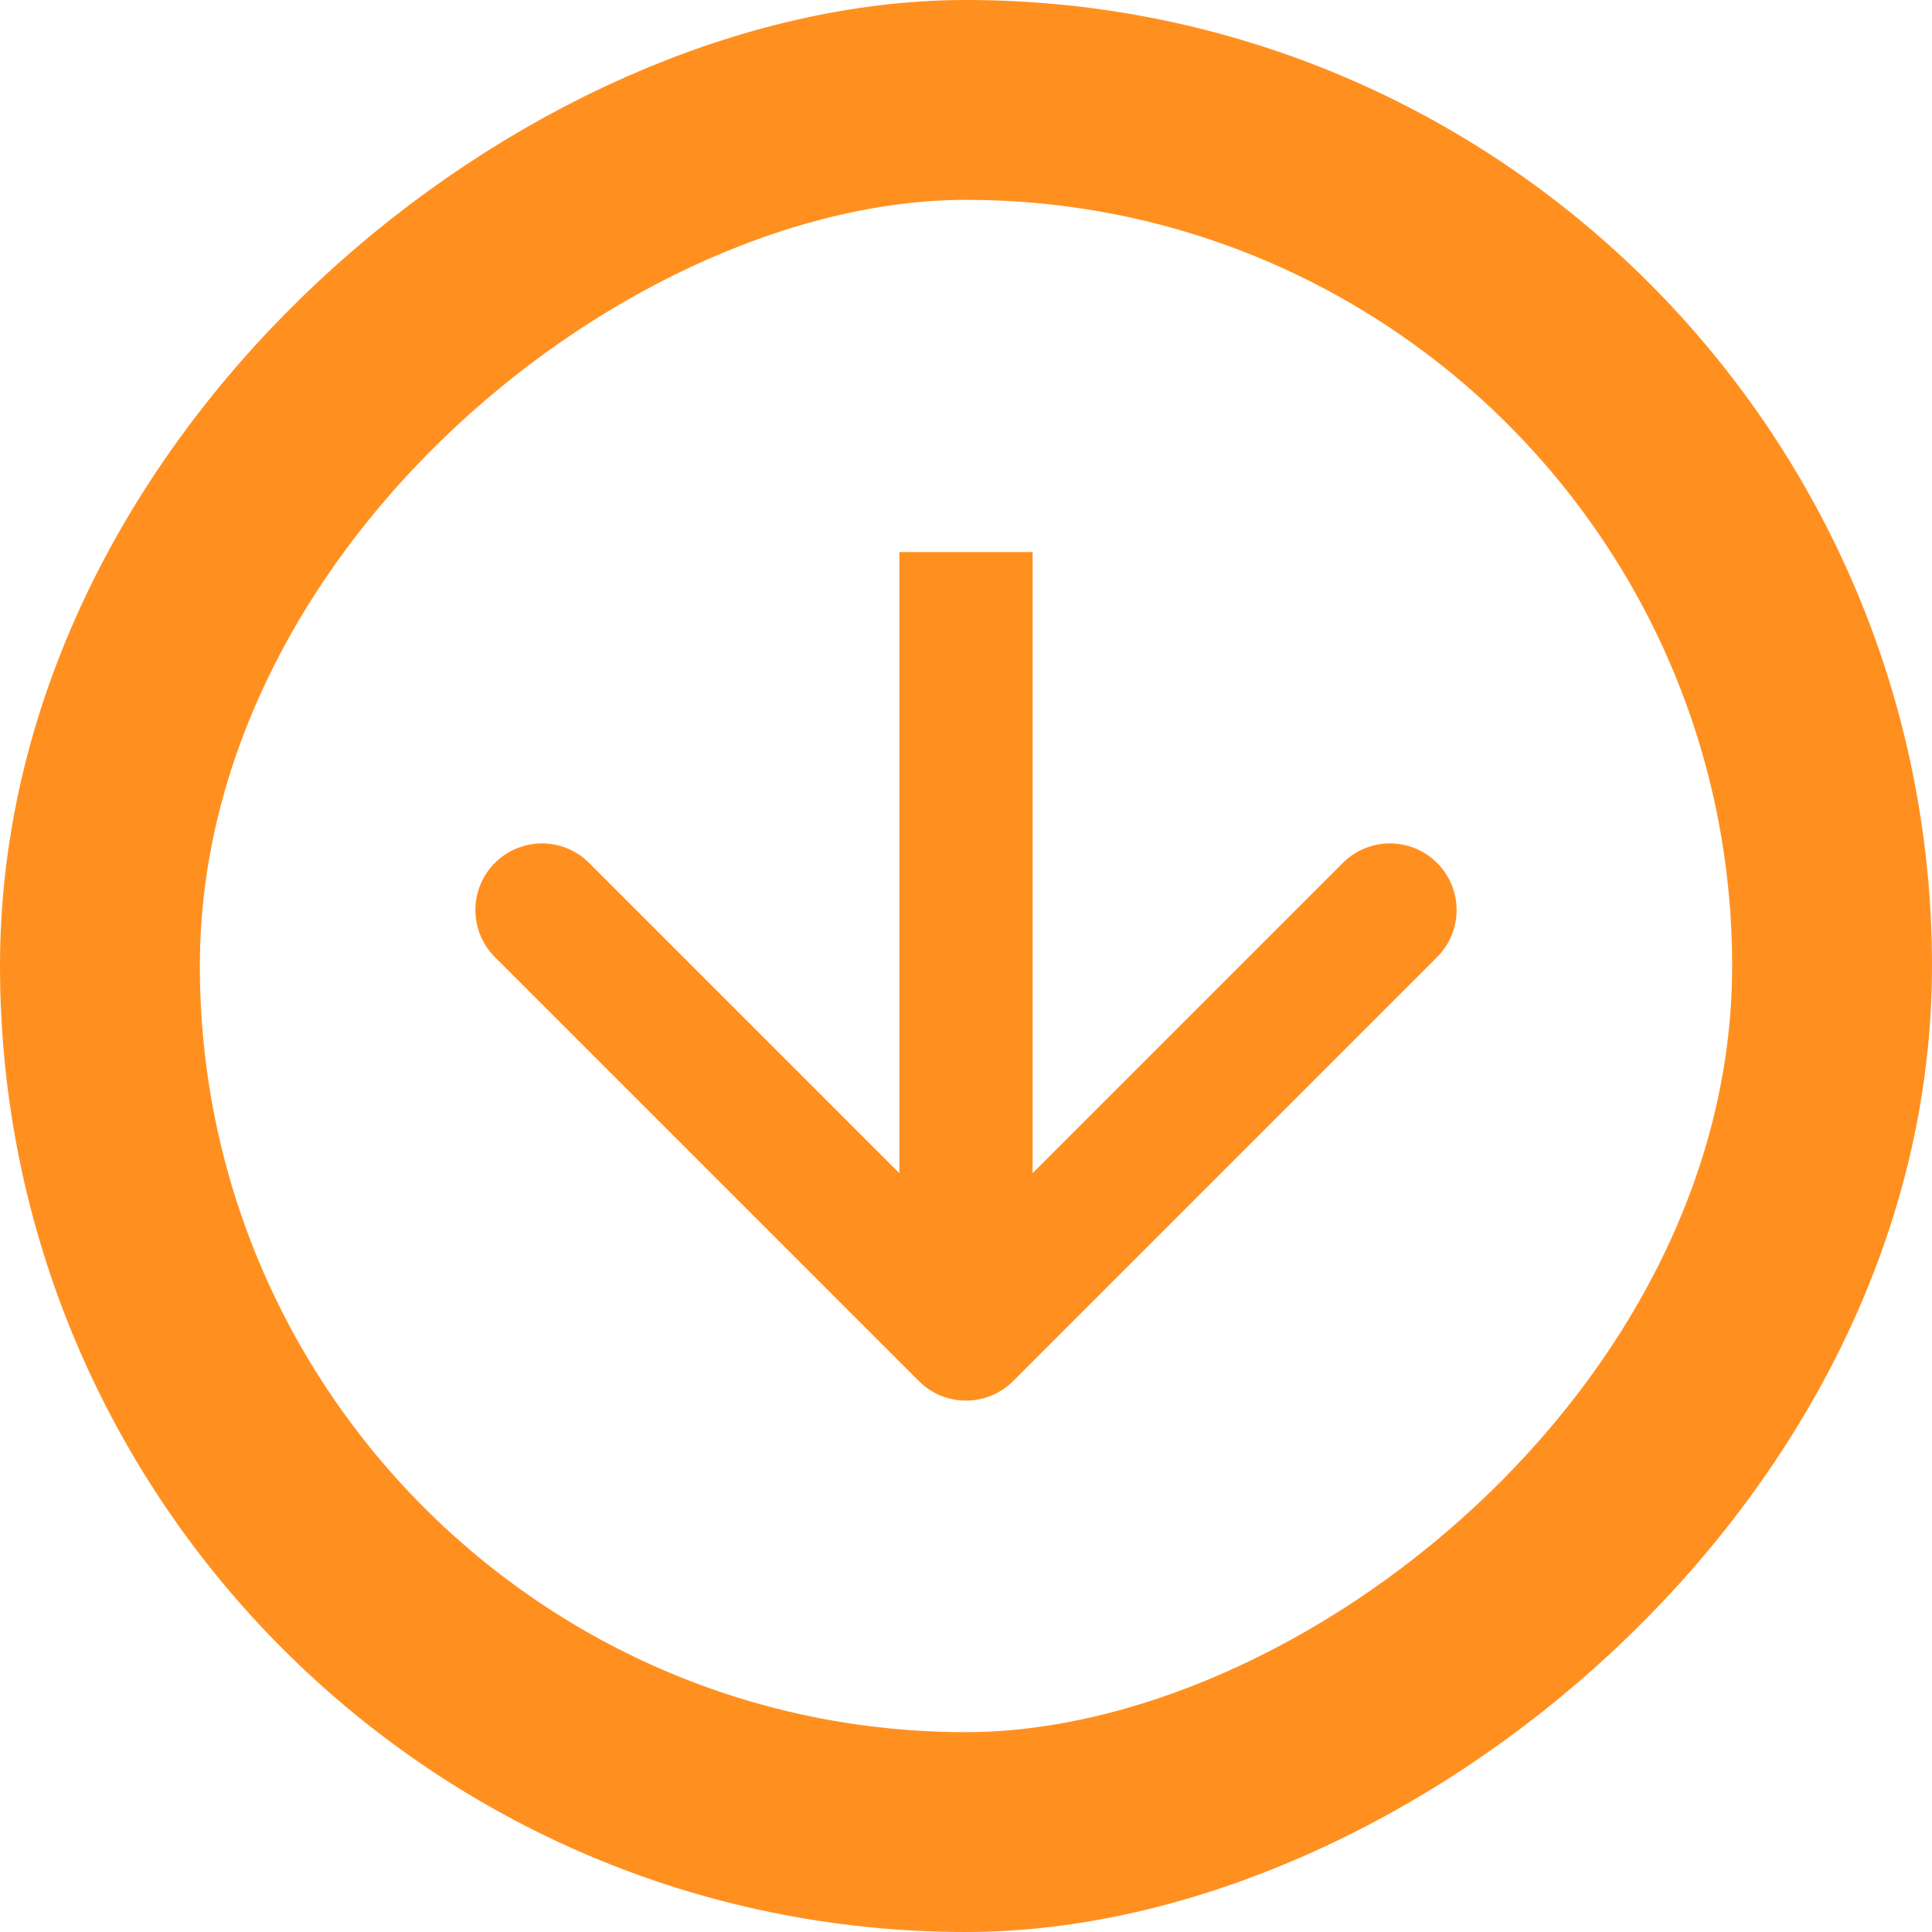
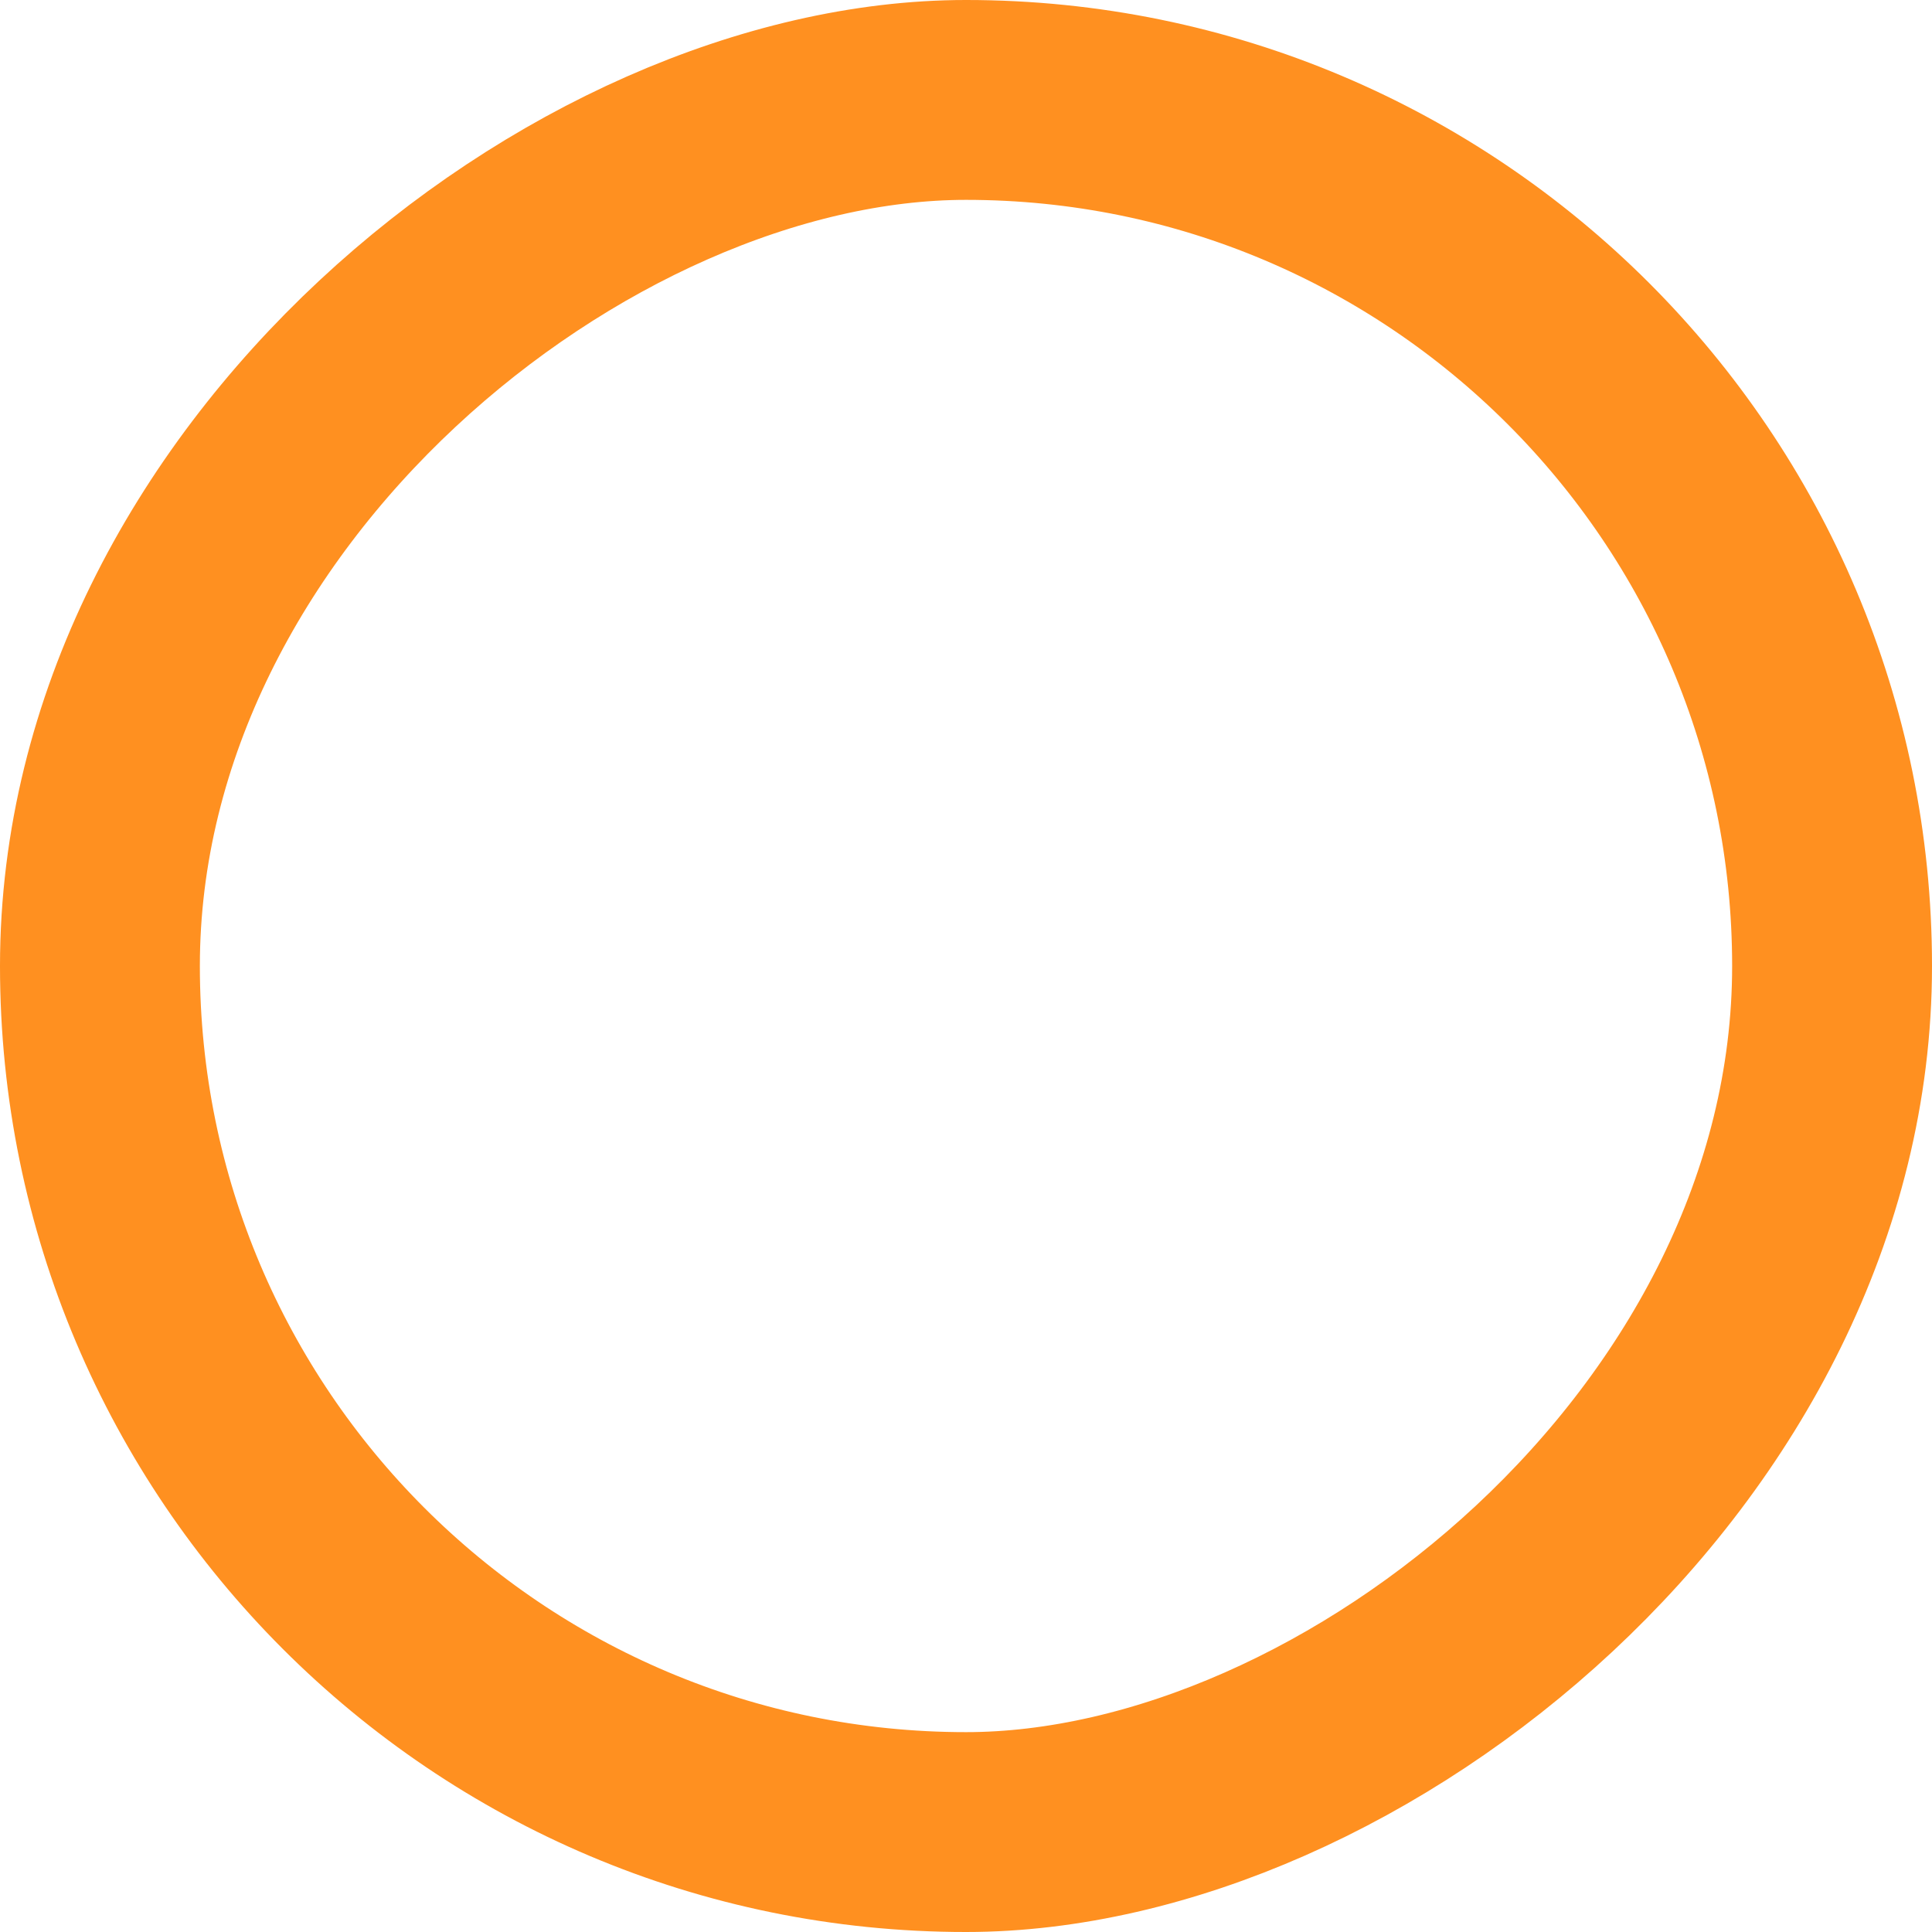
<svg xmlns="http://www.w3.org/2000/svg" width="29" height="29" viewBox="0 0 29 29" fill="none">
  <rect x="27.5" y="1.5" width="26" height="26" rx="13" transform="rotate(90 27.5 1.5)" stroke="#FF9020" stroke-width="3" />
-   <path d="M13.793 20.731C14.183 21.121 14.817 21.121 15.207 20.731L21.571 14.367C21.962 13.976 21.962 13.343 21.571 12.953C21.18 12.562 20.547 12.562 20.157 12.953L14.5 18.61L8.843 12.953C8.453 12.562 7.819 12.562 7.429 12.953C7.038 13.343 7.038 13.976 7.429 14.367L13.793 20.731ZM13.5 8.286L13.5 20.024L15.5 20.024L15.5 8.286L13.5 8.286Z" fill="#FF9020" />
</svg>